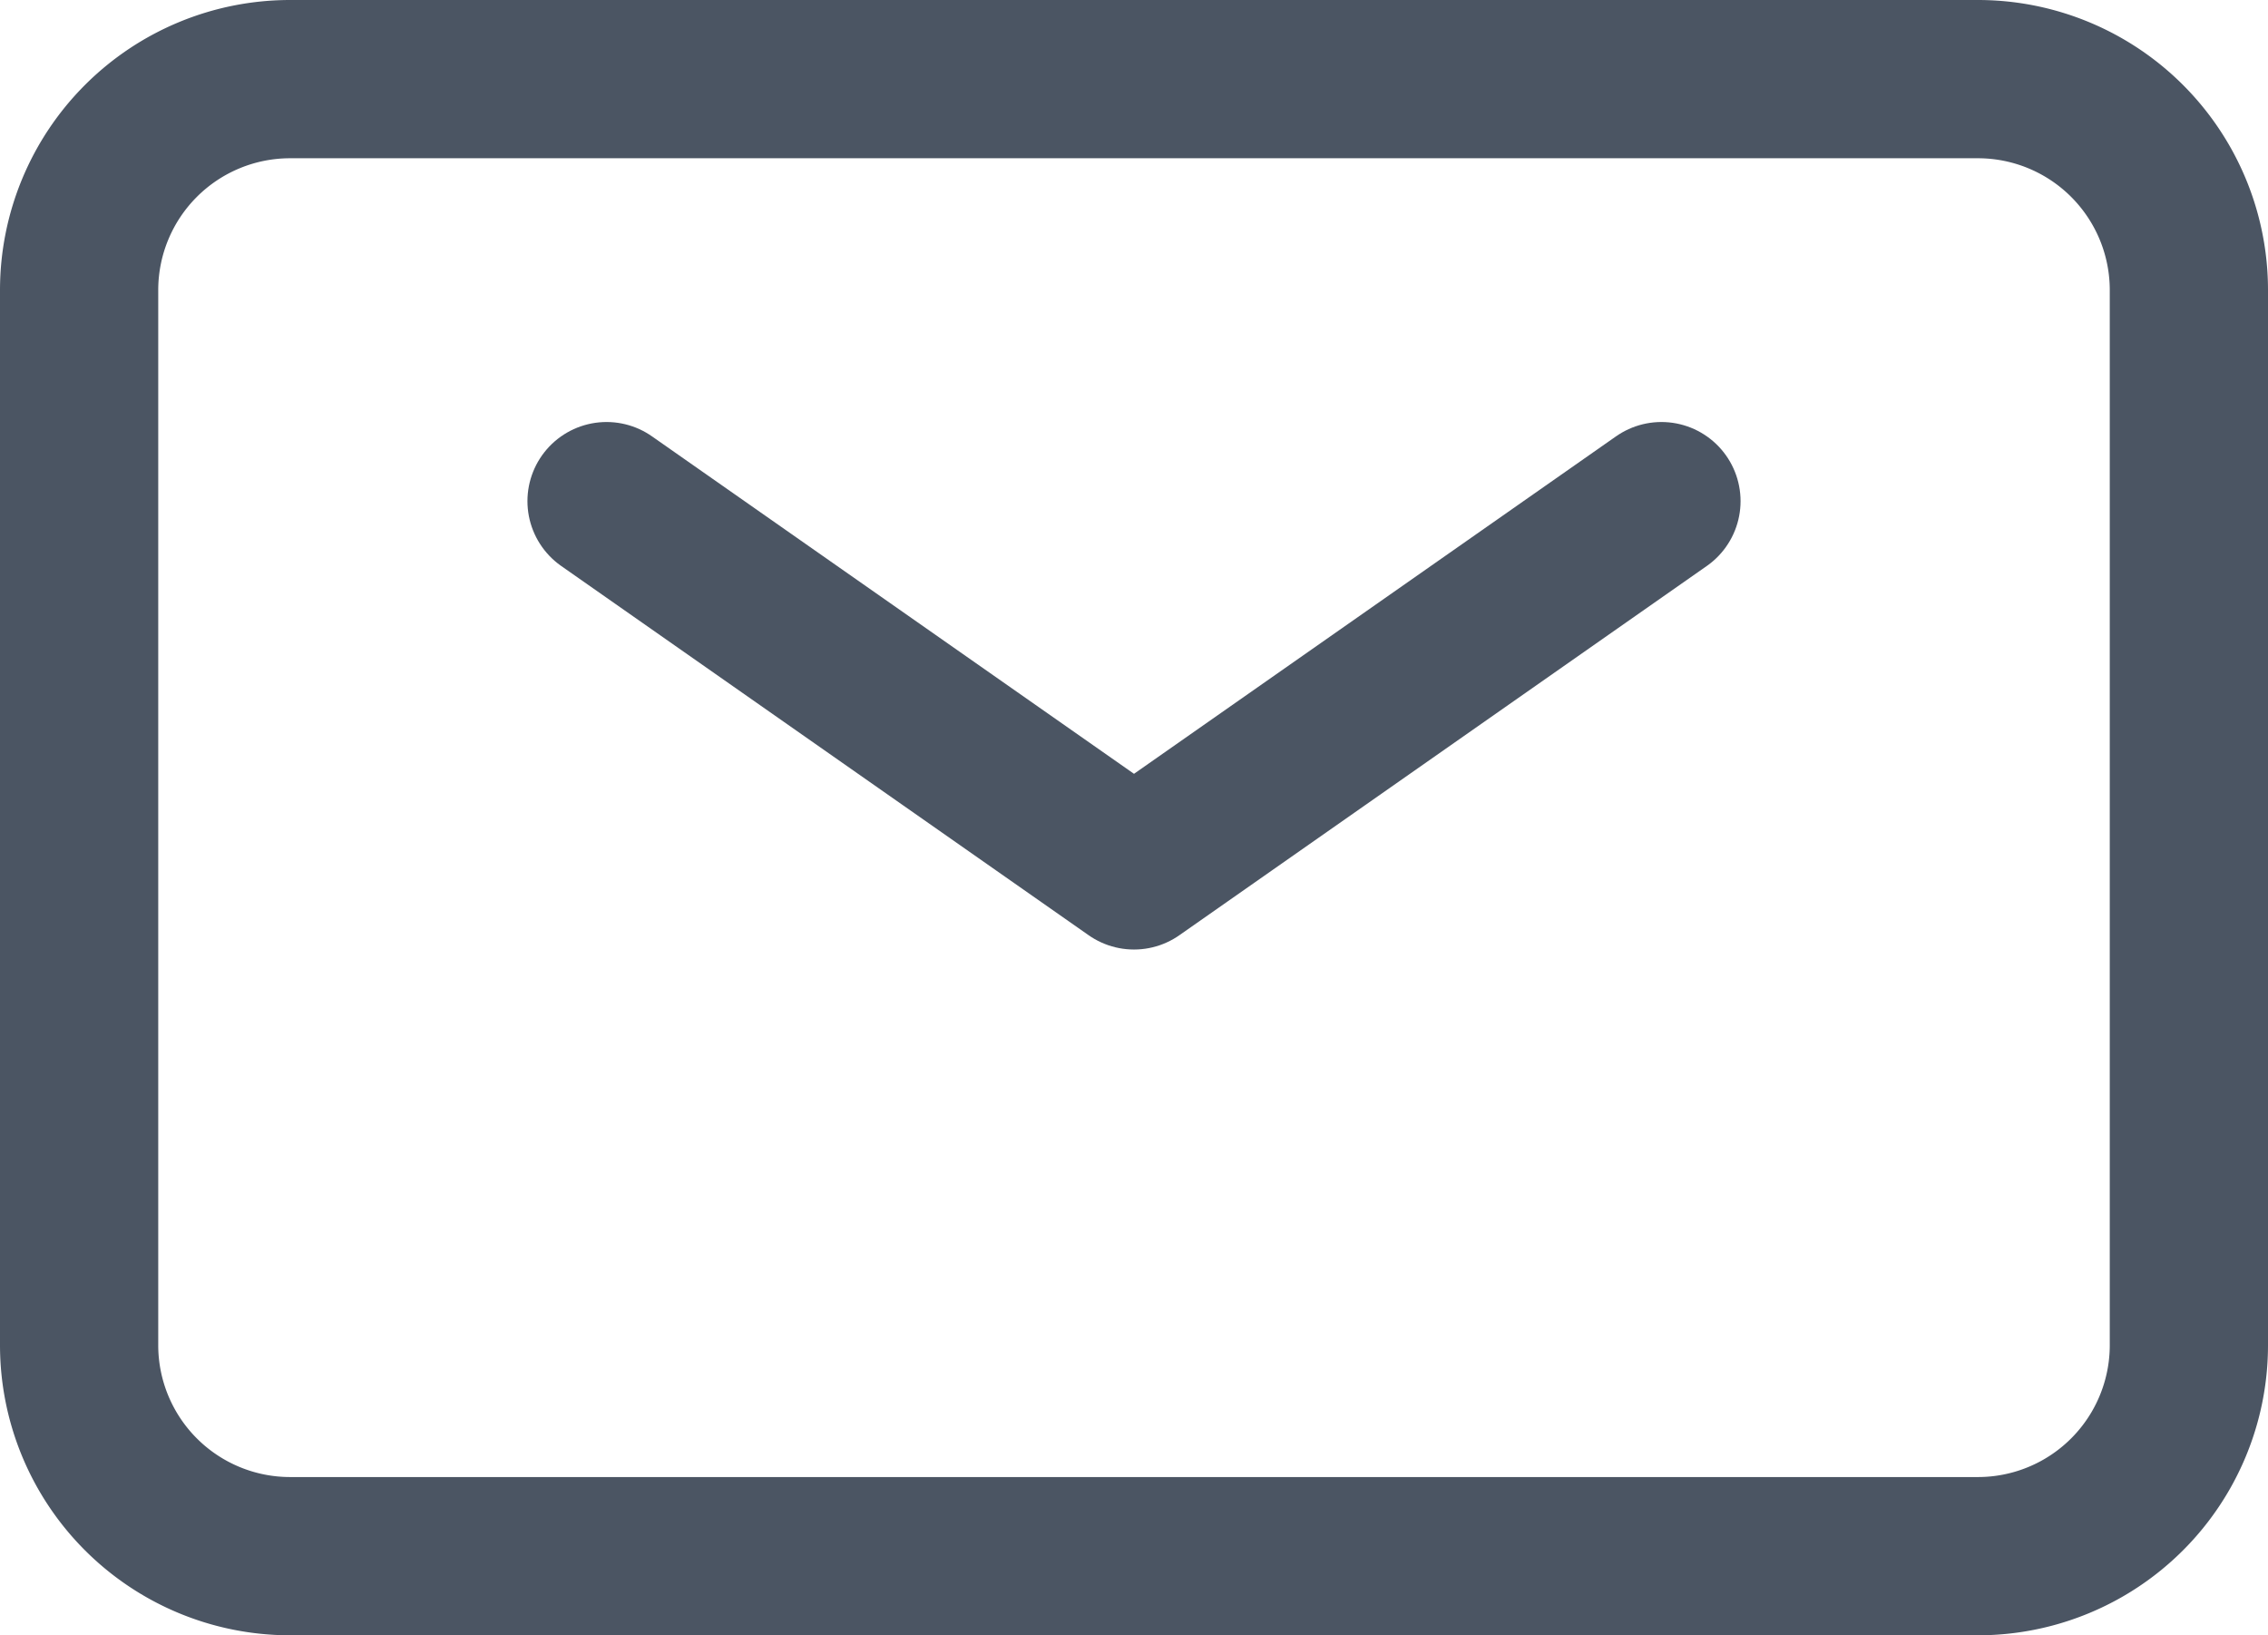
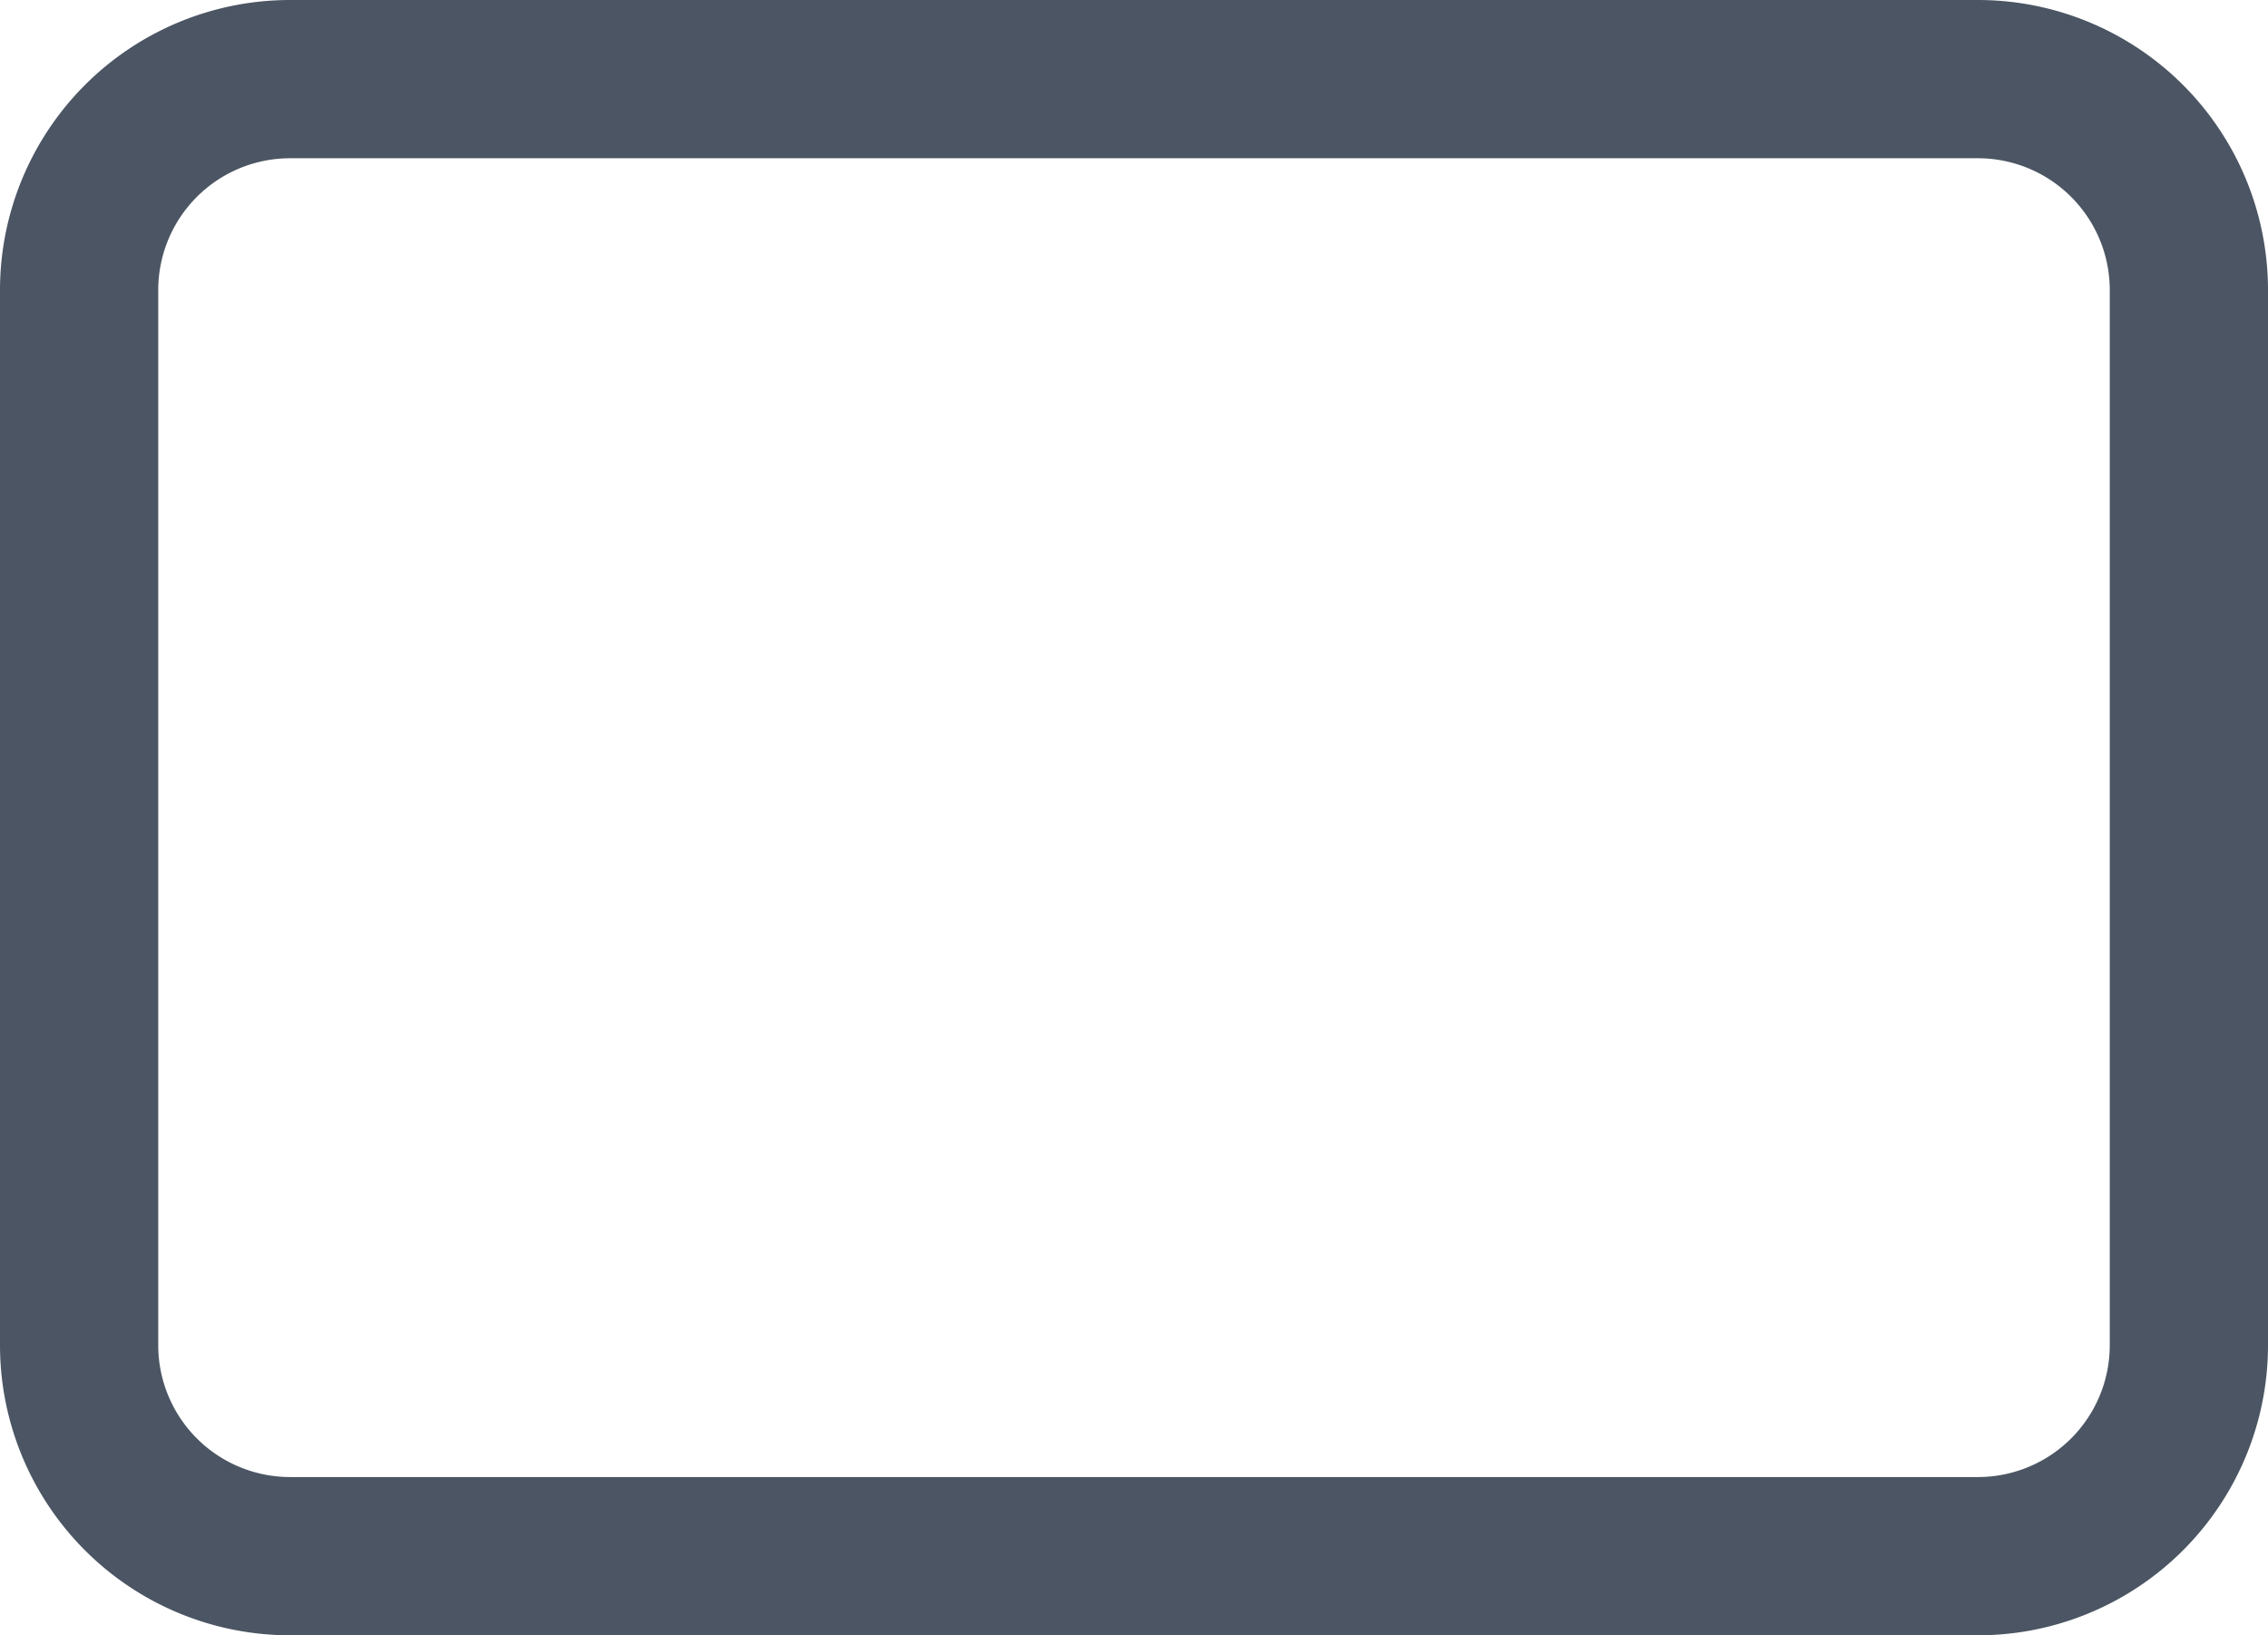
<svg xmlns="http://www.w3.org/2000/svg" width="21.5" height="15.5" viewBox="0 0 21.5 15.5">
  <g id="lett" transform="translate(-1.25 -4.25)">
-     <path id="Path_5920" data-name="Path 5920" d="M7,9l5,3.5L17,9" fill="none" stroke="#4b5563" stroke-linecap="round" stroke-linejoin="round" stroke-width="1.5" />
    <path id="Path_5921" data-name="Path 5921" d="M2,17V7A2,2,0,0,1,4,5H20a2,2,0,0,1,2,2V17a2,2,0,0,1-2,2H4A2,2,0,0,1,2,17Z" fill="none" stroke="#4b5563" stroke-width="1.5" />
  </g>
</svg>